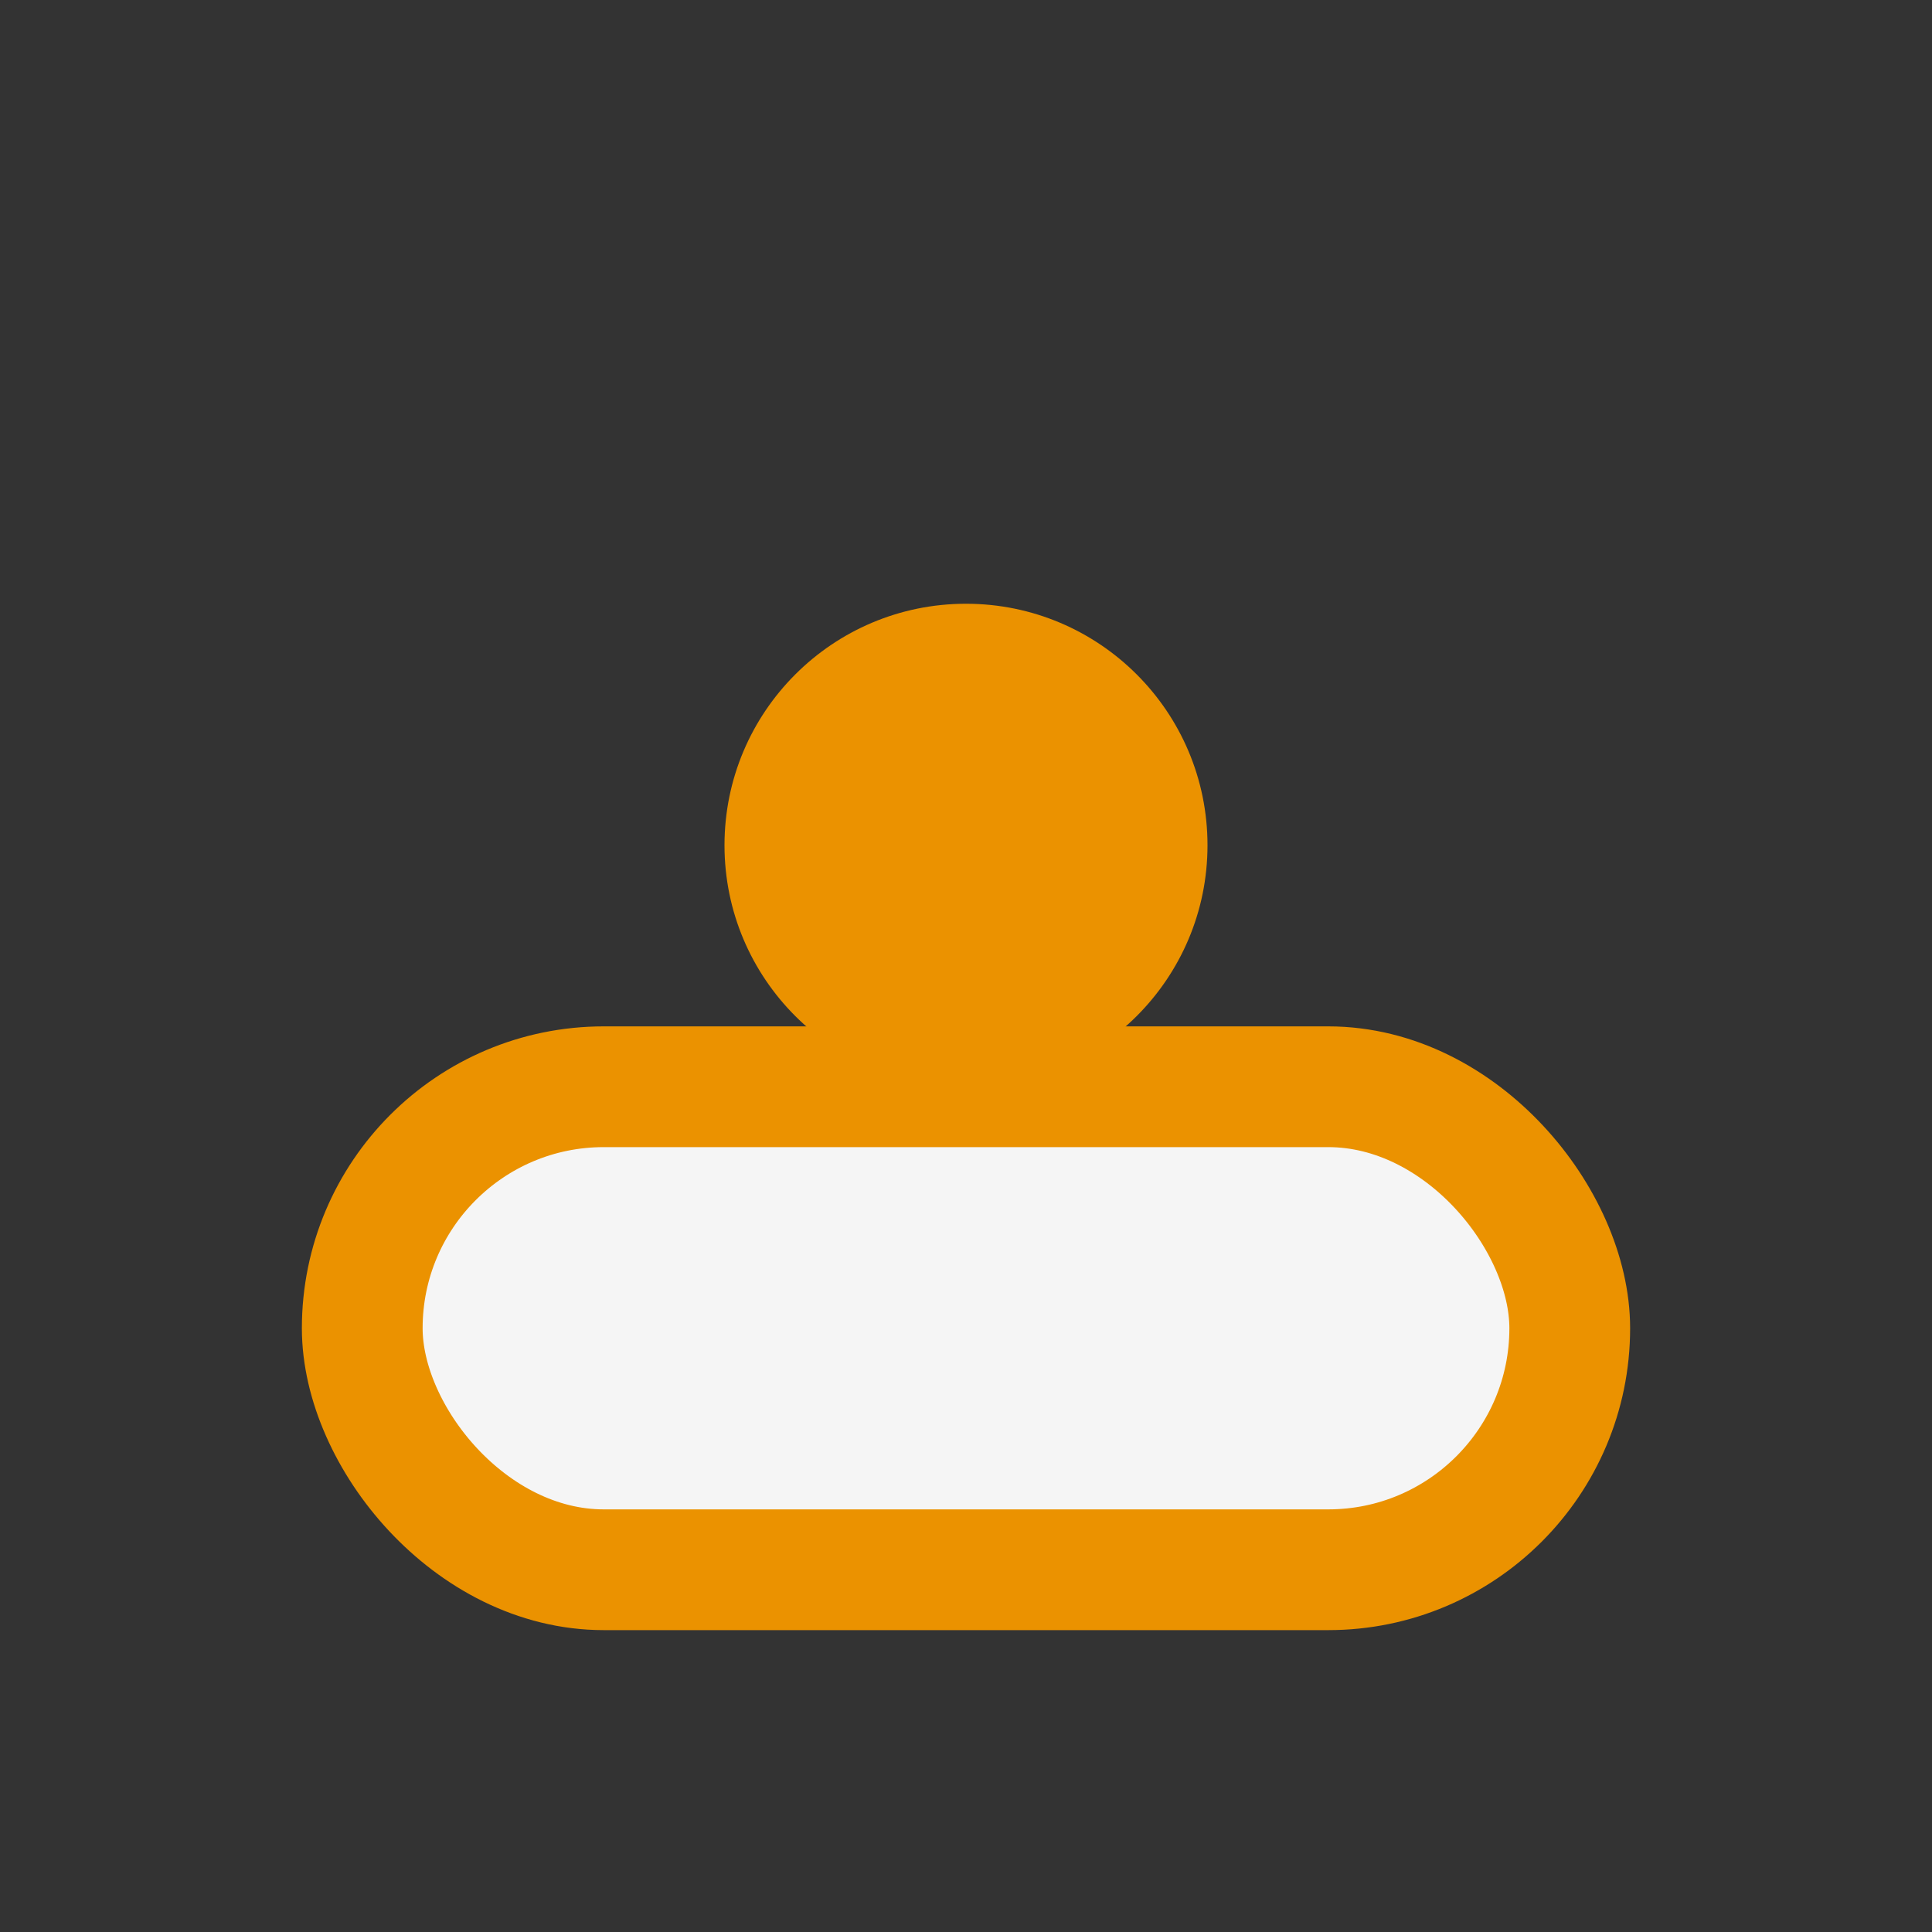
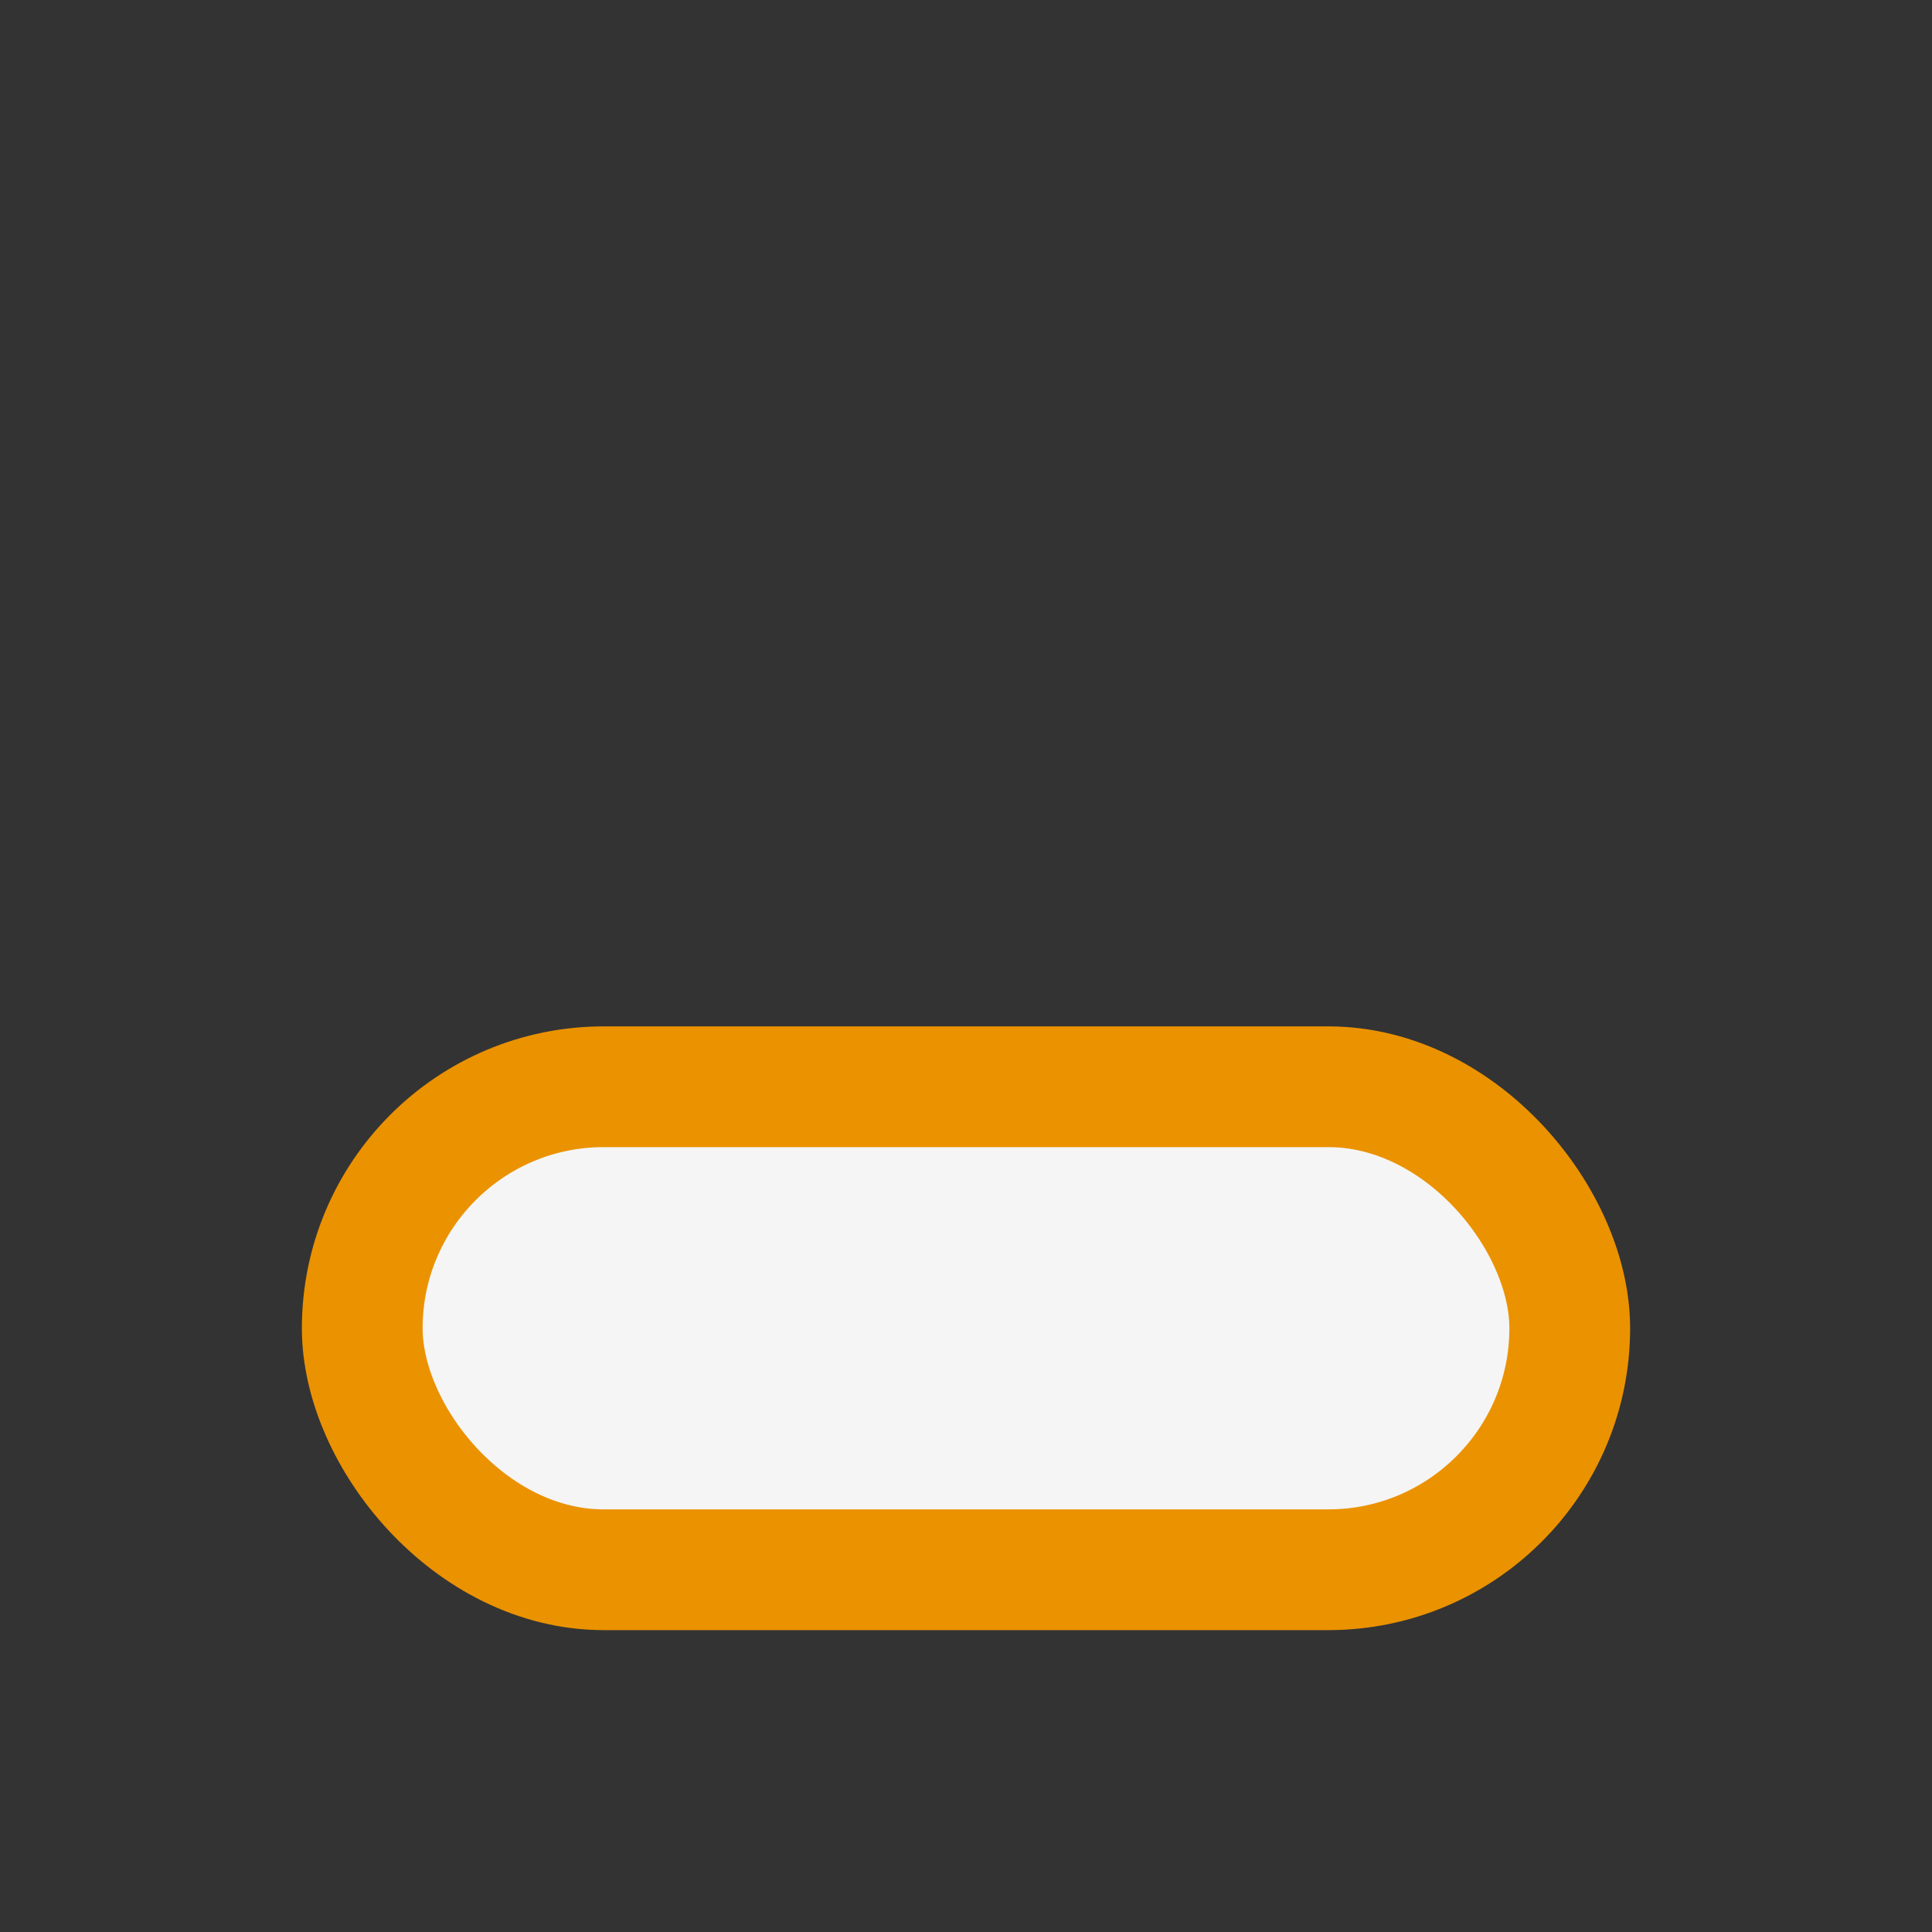
<svg xmlns="http://www.w3.org/2000/svg" width="32" height="32" viewBox="0 0 32 32">
  <rect x="0" y="0" width="32" height="32" fill="#333333" stroke="none" />
  <rect x="6" y="18" width="20" height="8" rx="4" fill="#f5f5f5" stroke="#eb9200" stroke-width="2" />
-   <circle cx="16" cy="14" r="4" fill="#eb9200" />
</svg>